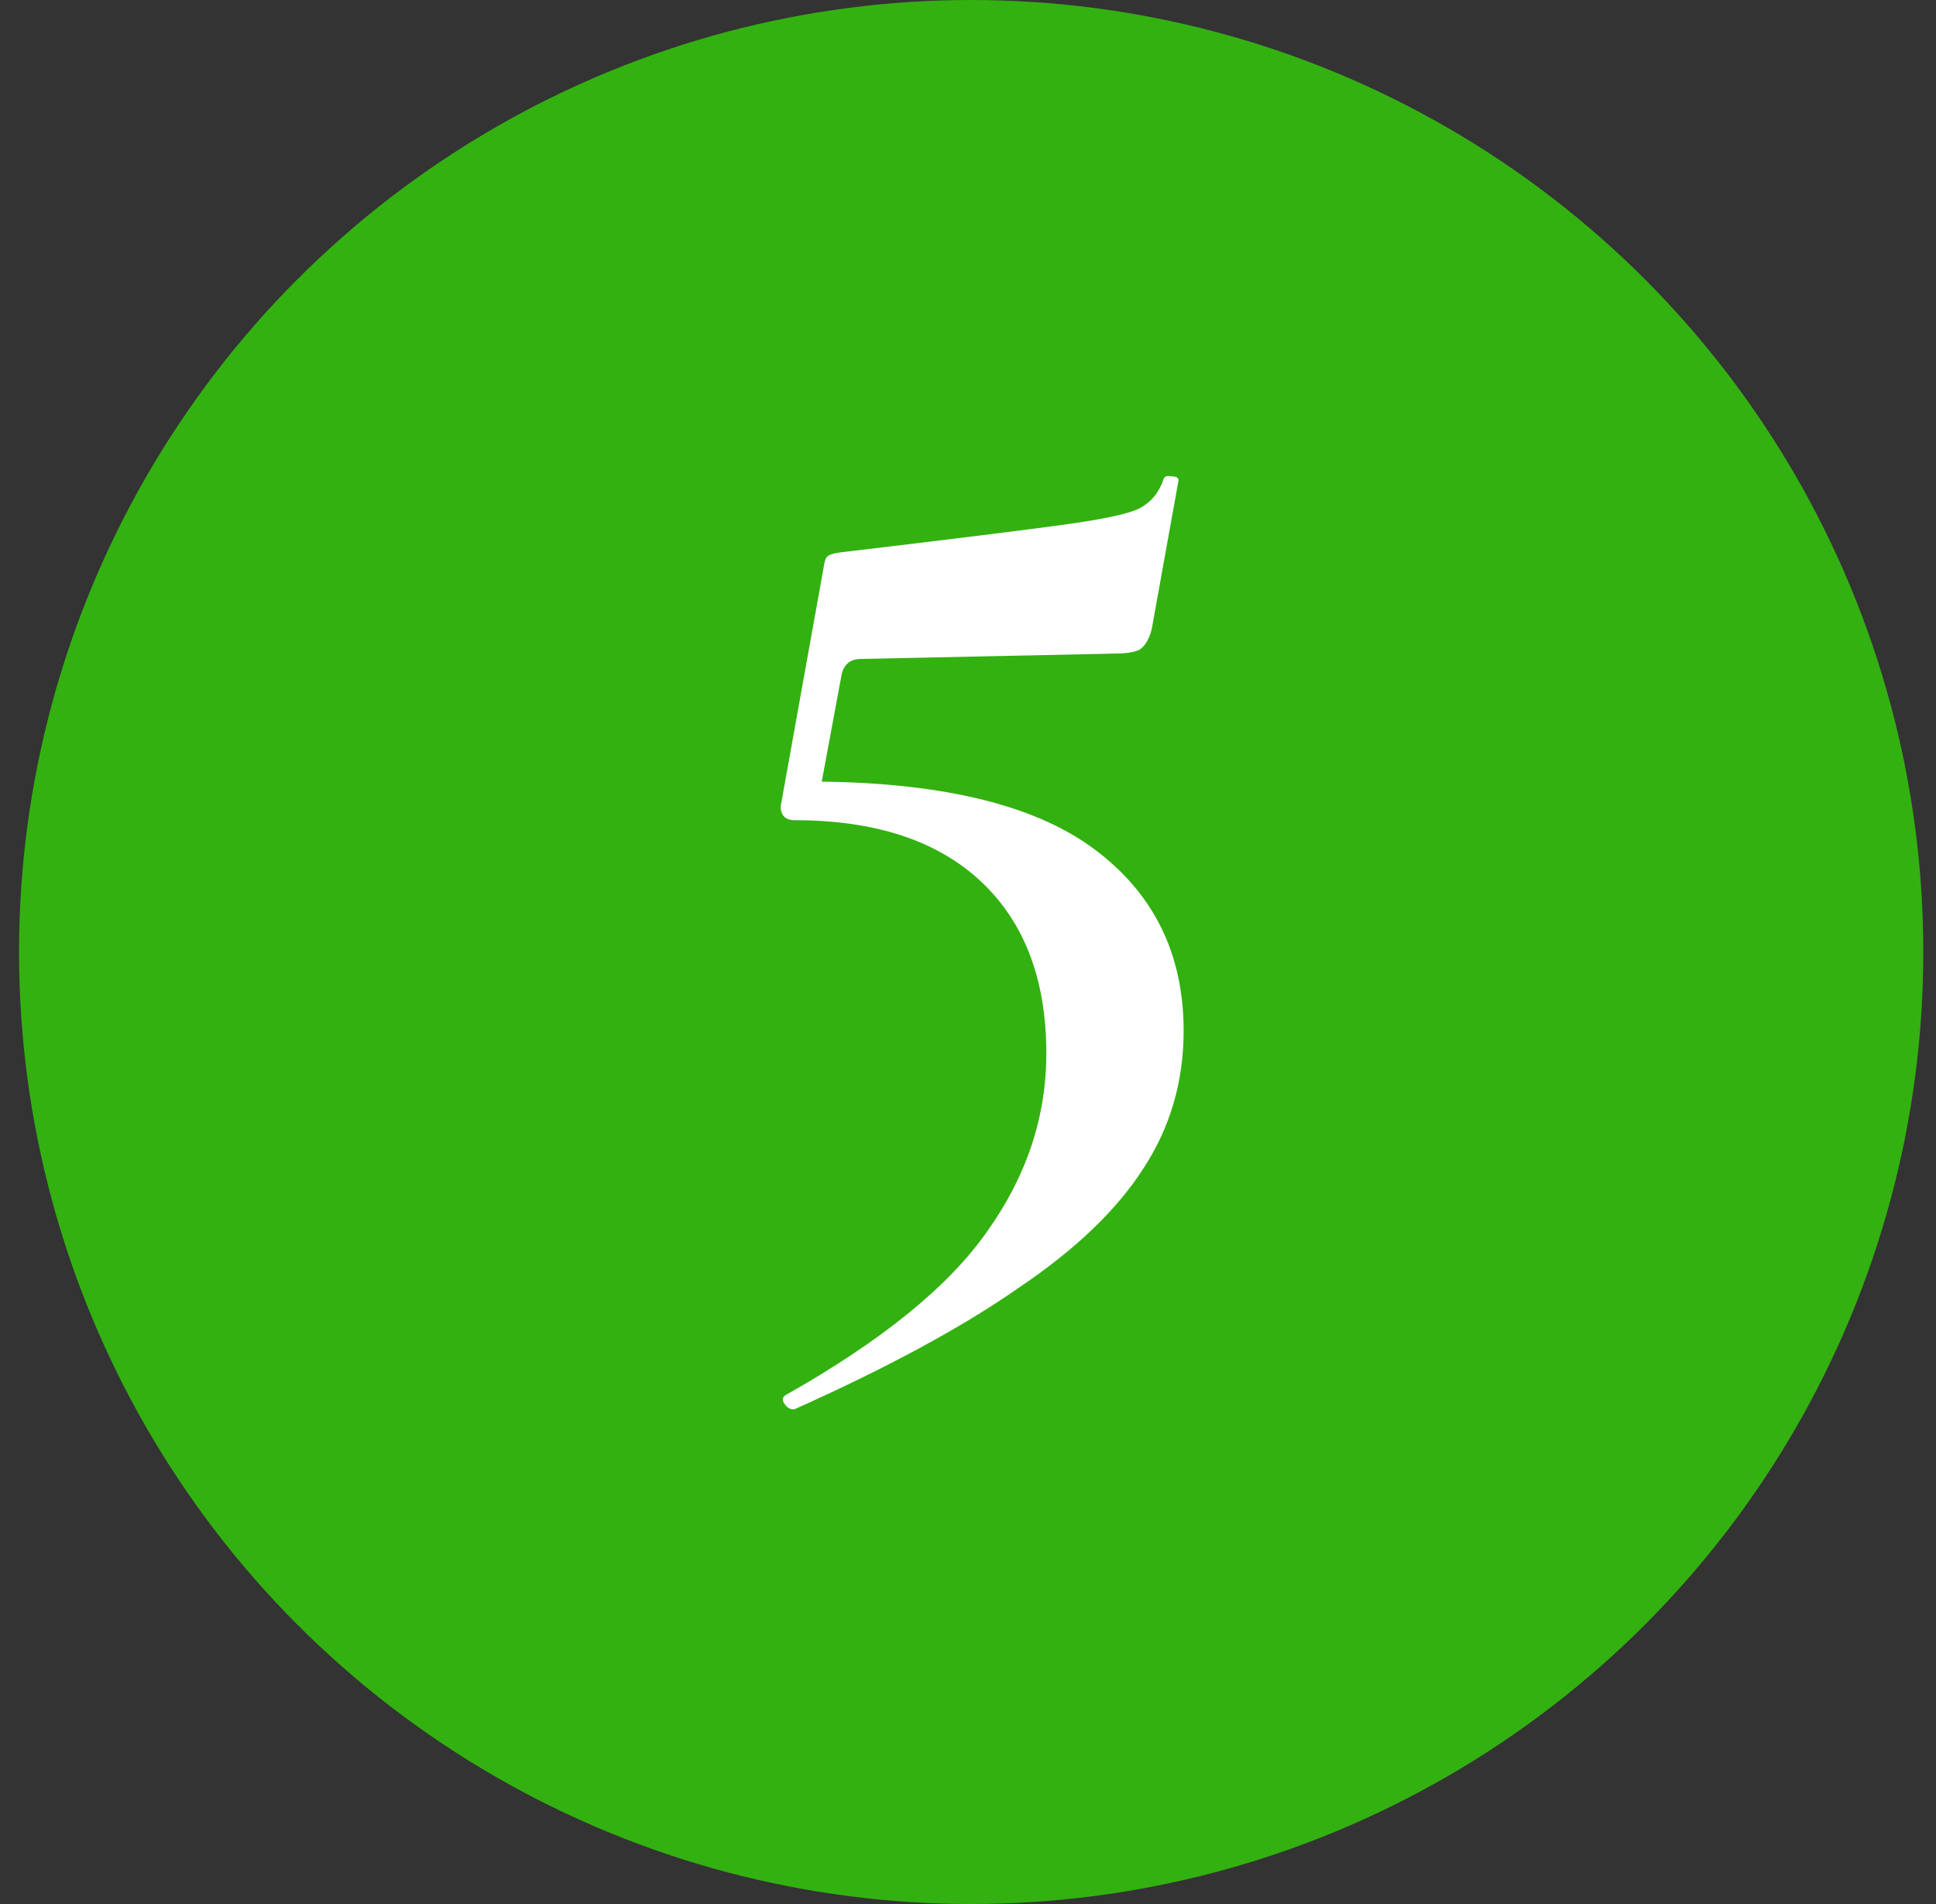
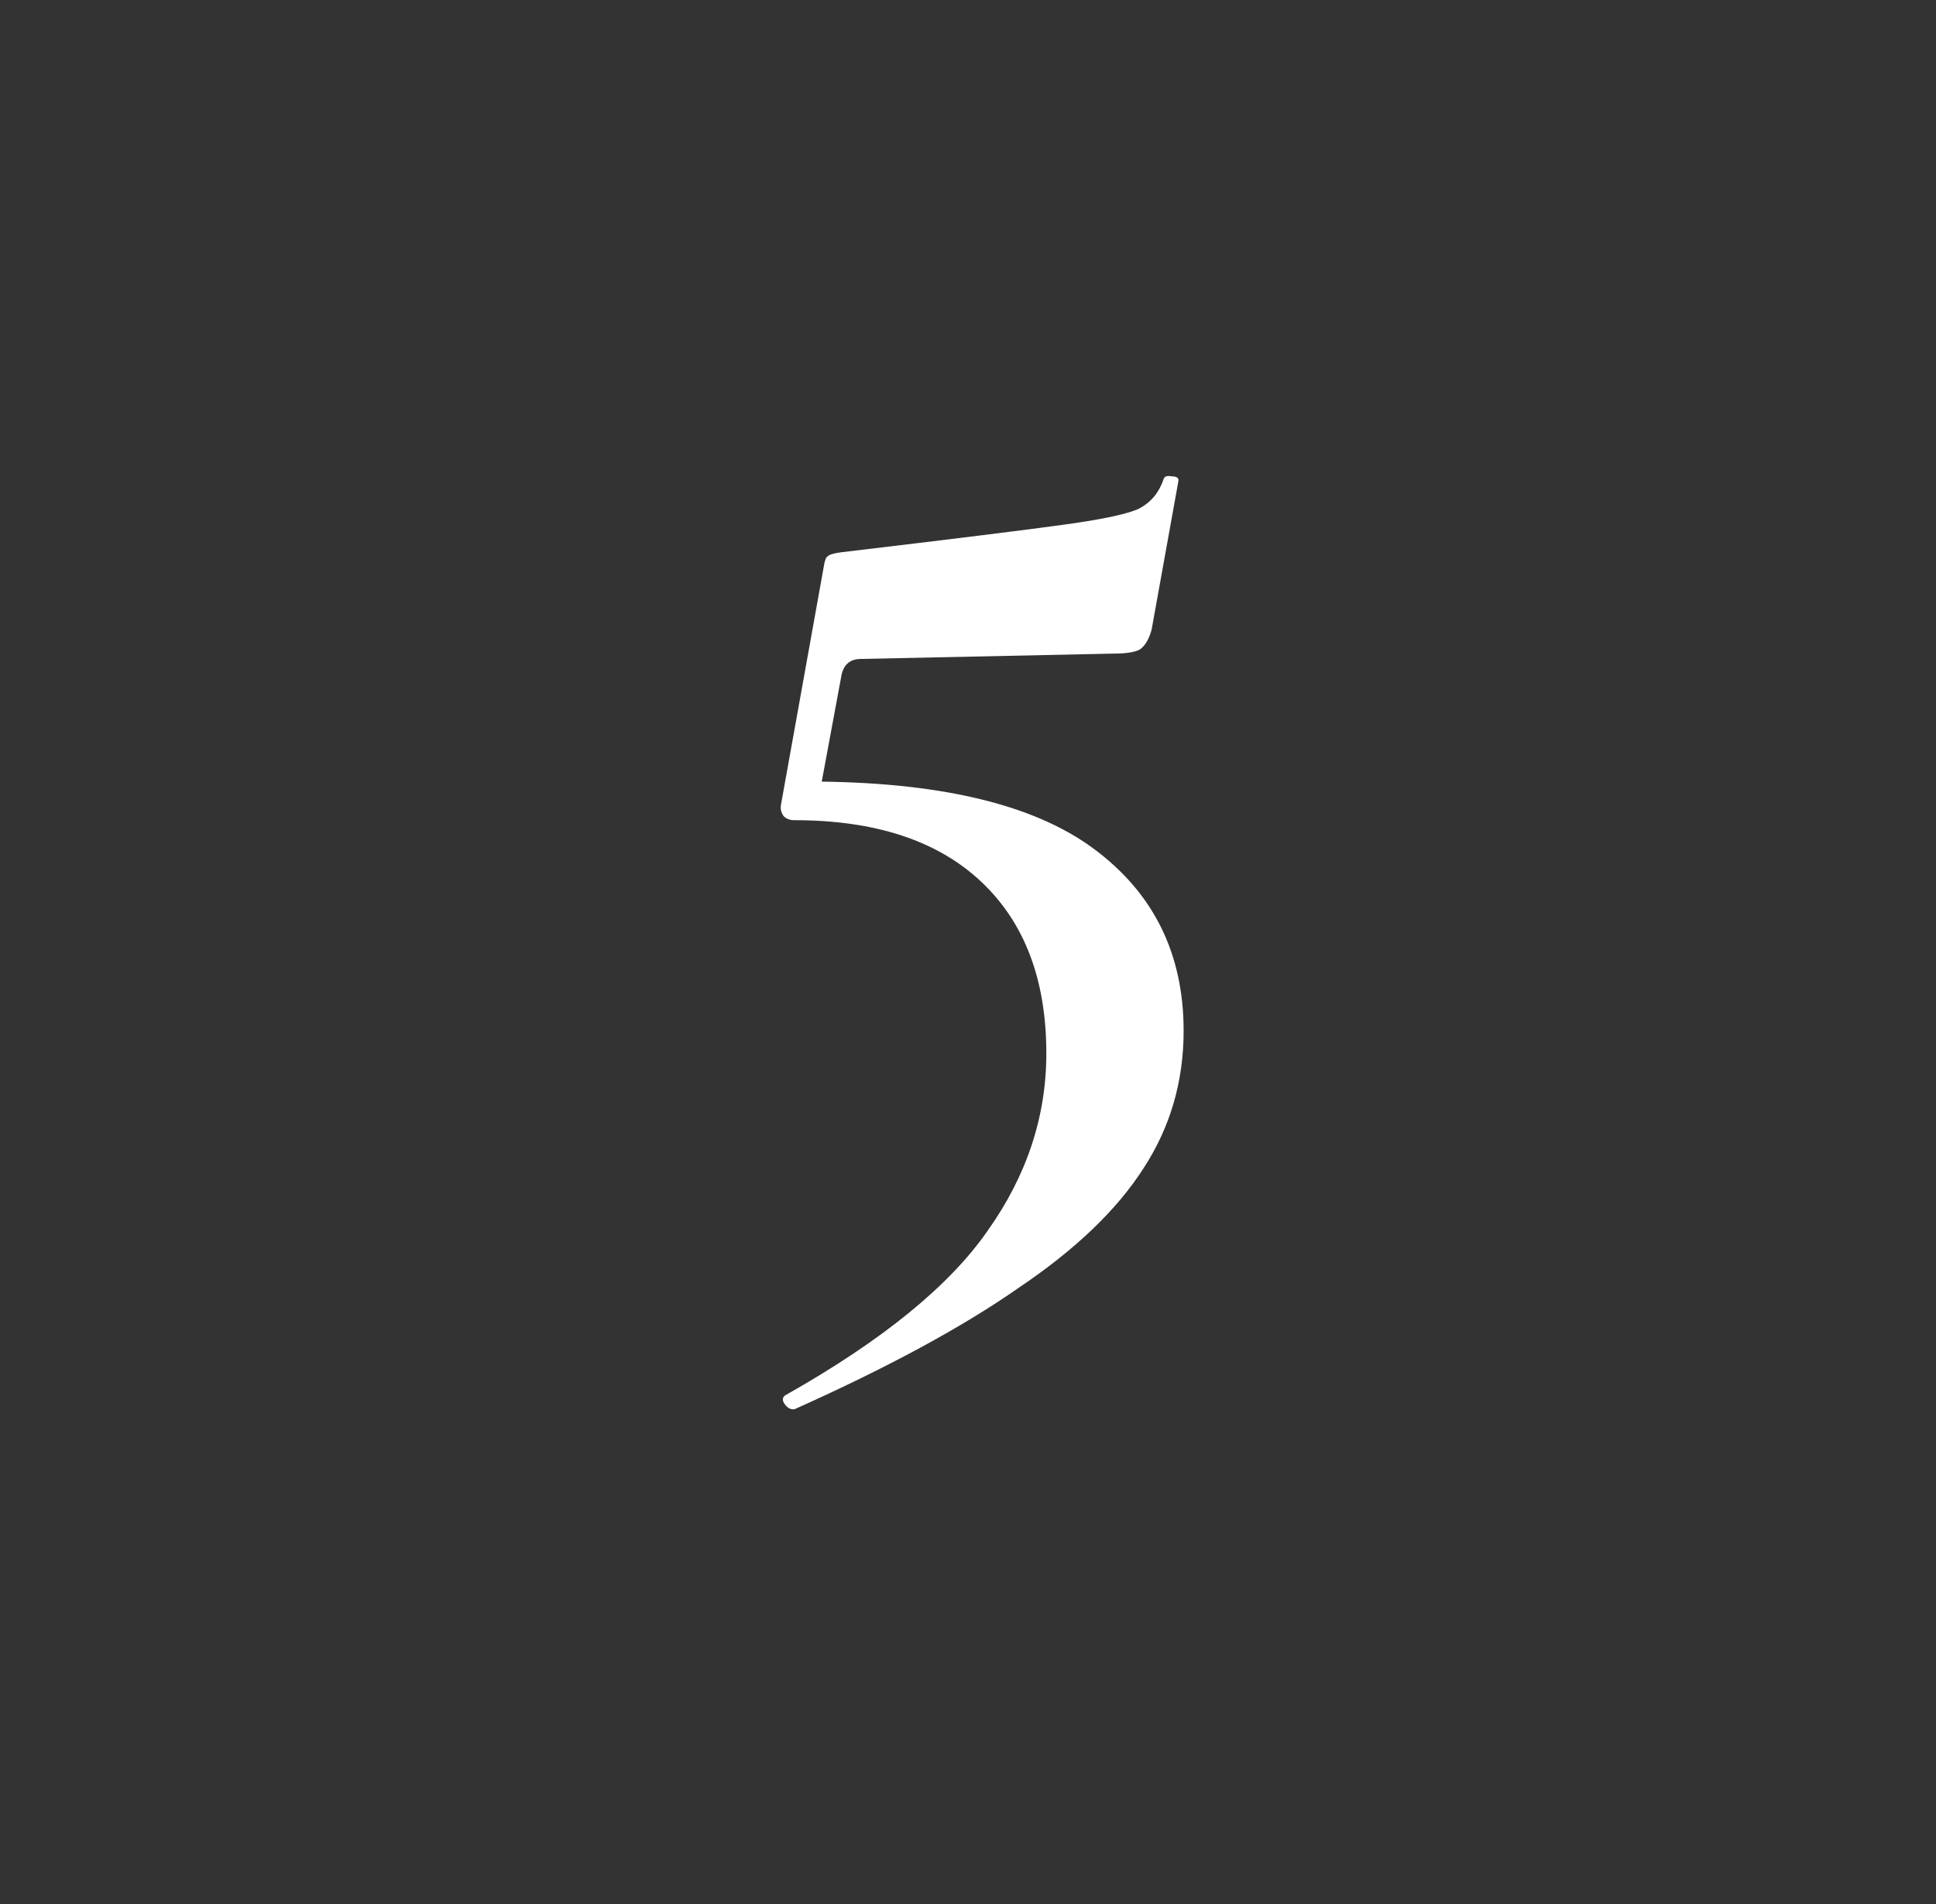
<svg xmlns="http://www.w3.org/2000/svg" width="61" height="60" viewBox="0 0 61 60" fill="none">
  <rect x="0" y="0" width="61" height="60" fill="#333333" stroke="none" />
-   <circle cx="30.6" cy="30" r="30" fill="#33B111" />
  <path d="M25.45 24.628C29.538 24.628 32.534 25.328 34.438 26.729C36.342 28.128 37.294 30.047 37.294 32.483C37.294 34.078 36.874 35.52 36.034 36.809C35.194 38.124 33.878 39.385 32.086 40.589C30.322 41.821 27.97 43.094 25.03 44.41H24.988C24.876 44.41 24.778 44.34 24.694 44.2C24.638 44.089 24.666 44.005 24.778 43.949C27.802 42.24 29.916 40.519 31.12 38.782C32.352 37.047 32.968 35.184 32.968 33.197C32.968 30.872 32.282 29.067 30.91 27.779C29.538 26.491 27.578 25.846 25.03 25.846C24.89 25.846 24.778 25.805 24.694 25.721C24.61 25.608 24.582 25.483 24.61 25.343L25.954 17.866C25.982 17.671 26.024 17.558 26.08 17.53C26.136 17.474 26.276 17.433 26.5 17.404C30.028 16.985 32.394 16.691 33.598 16.523C34.802 16.355 35.572 16.186 35.908 16.018C36.272 15.822 36.524 15.514 36.664 15.095C36.692 15.011 36.776 14.982 36.916 15.011C37.084 15.011 37.154 15.066 37.126 15.178L36.286 19.84C36.202 20.148 36.076 20.358 35.908 20.471C35.74 20.555 35.474 20.596 35.11 20.596L27.13 20.765C26.766 20.765 26.556 20.96 26.5 21.352L25.744 25.427L25.45 24.628Z" fill="white" />
</svg>